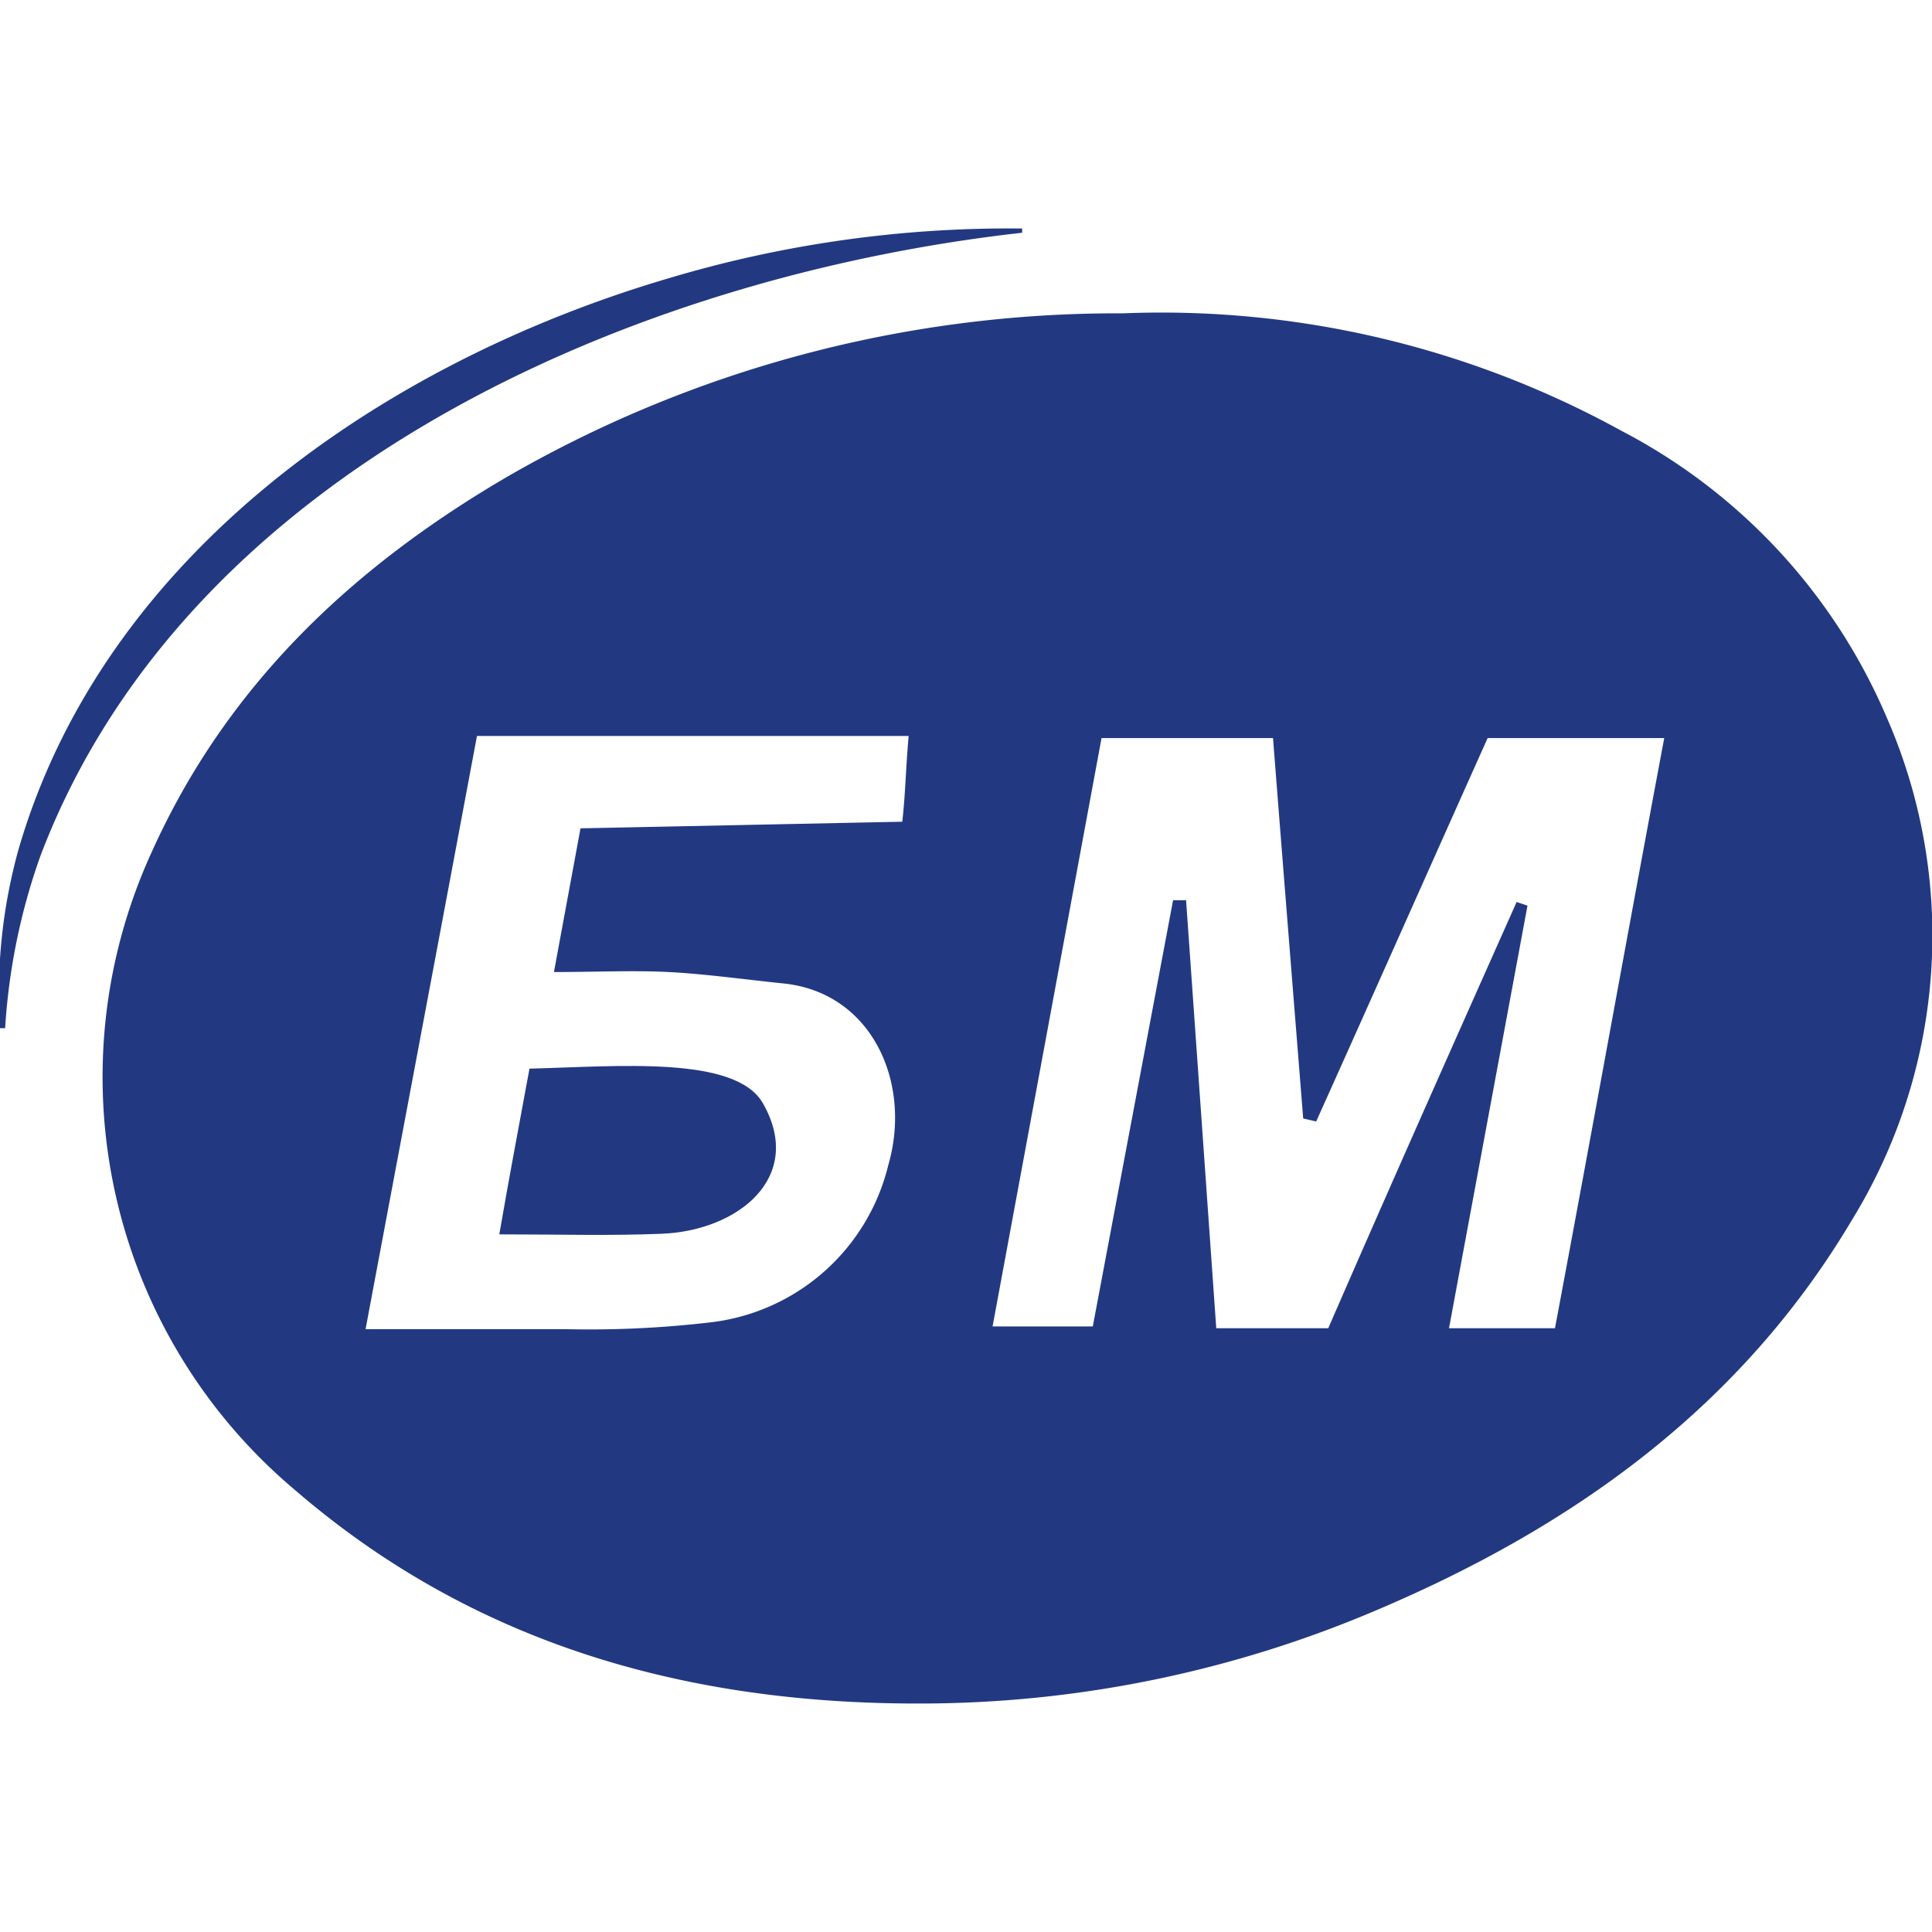
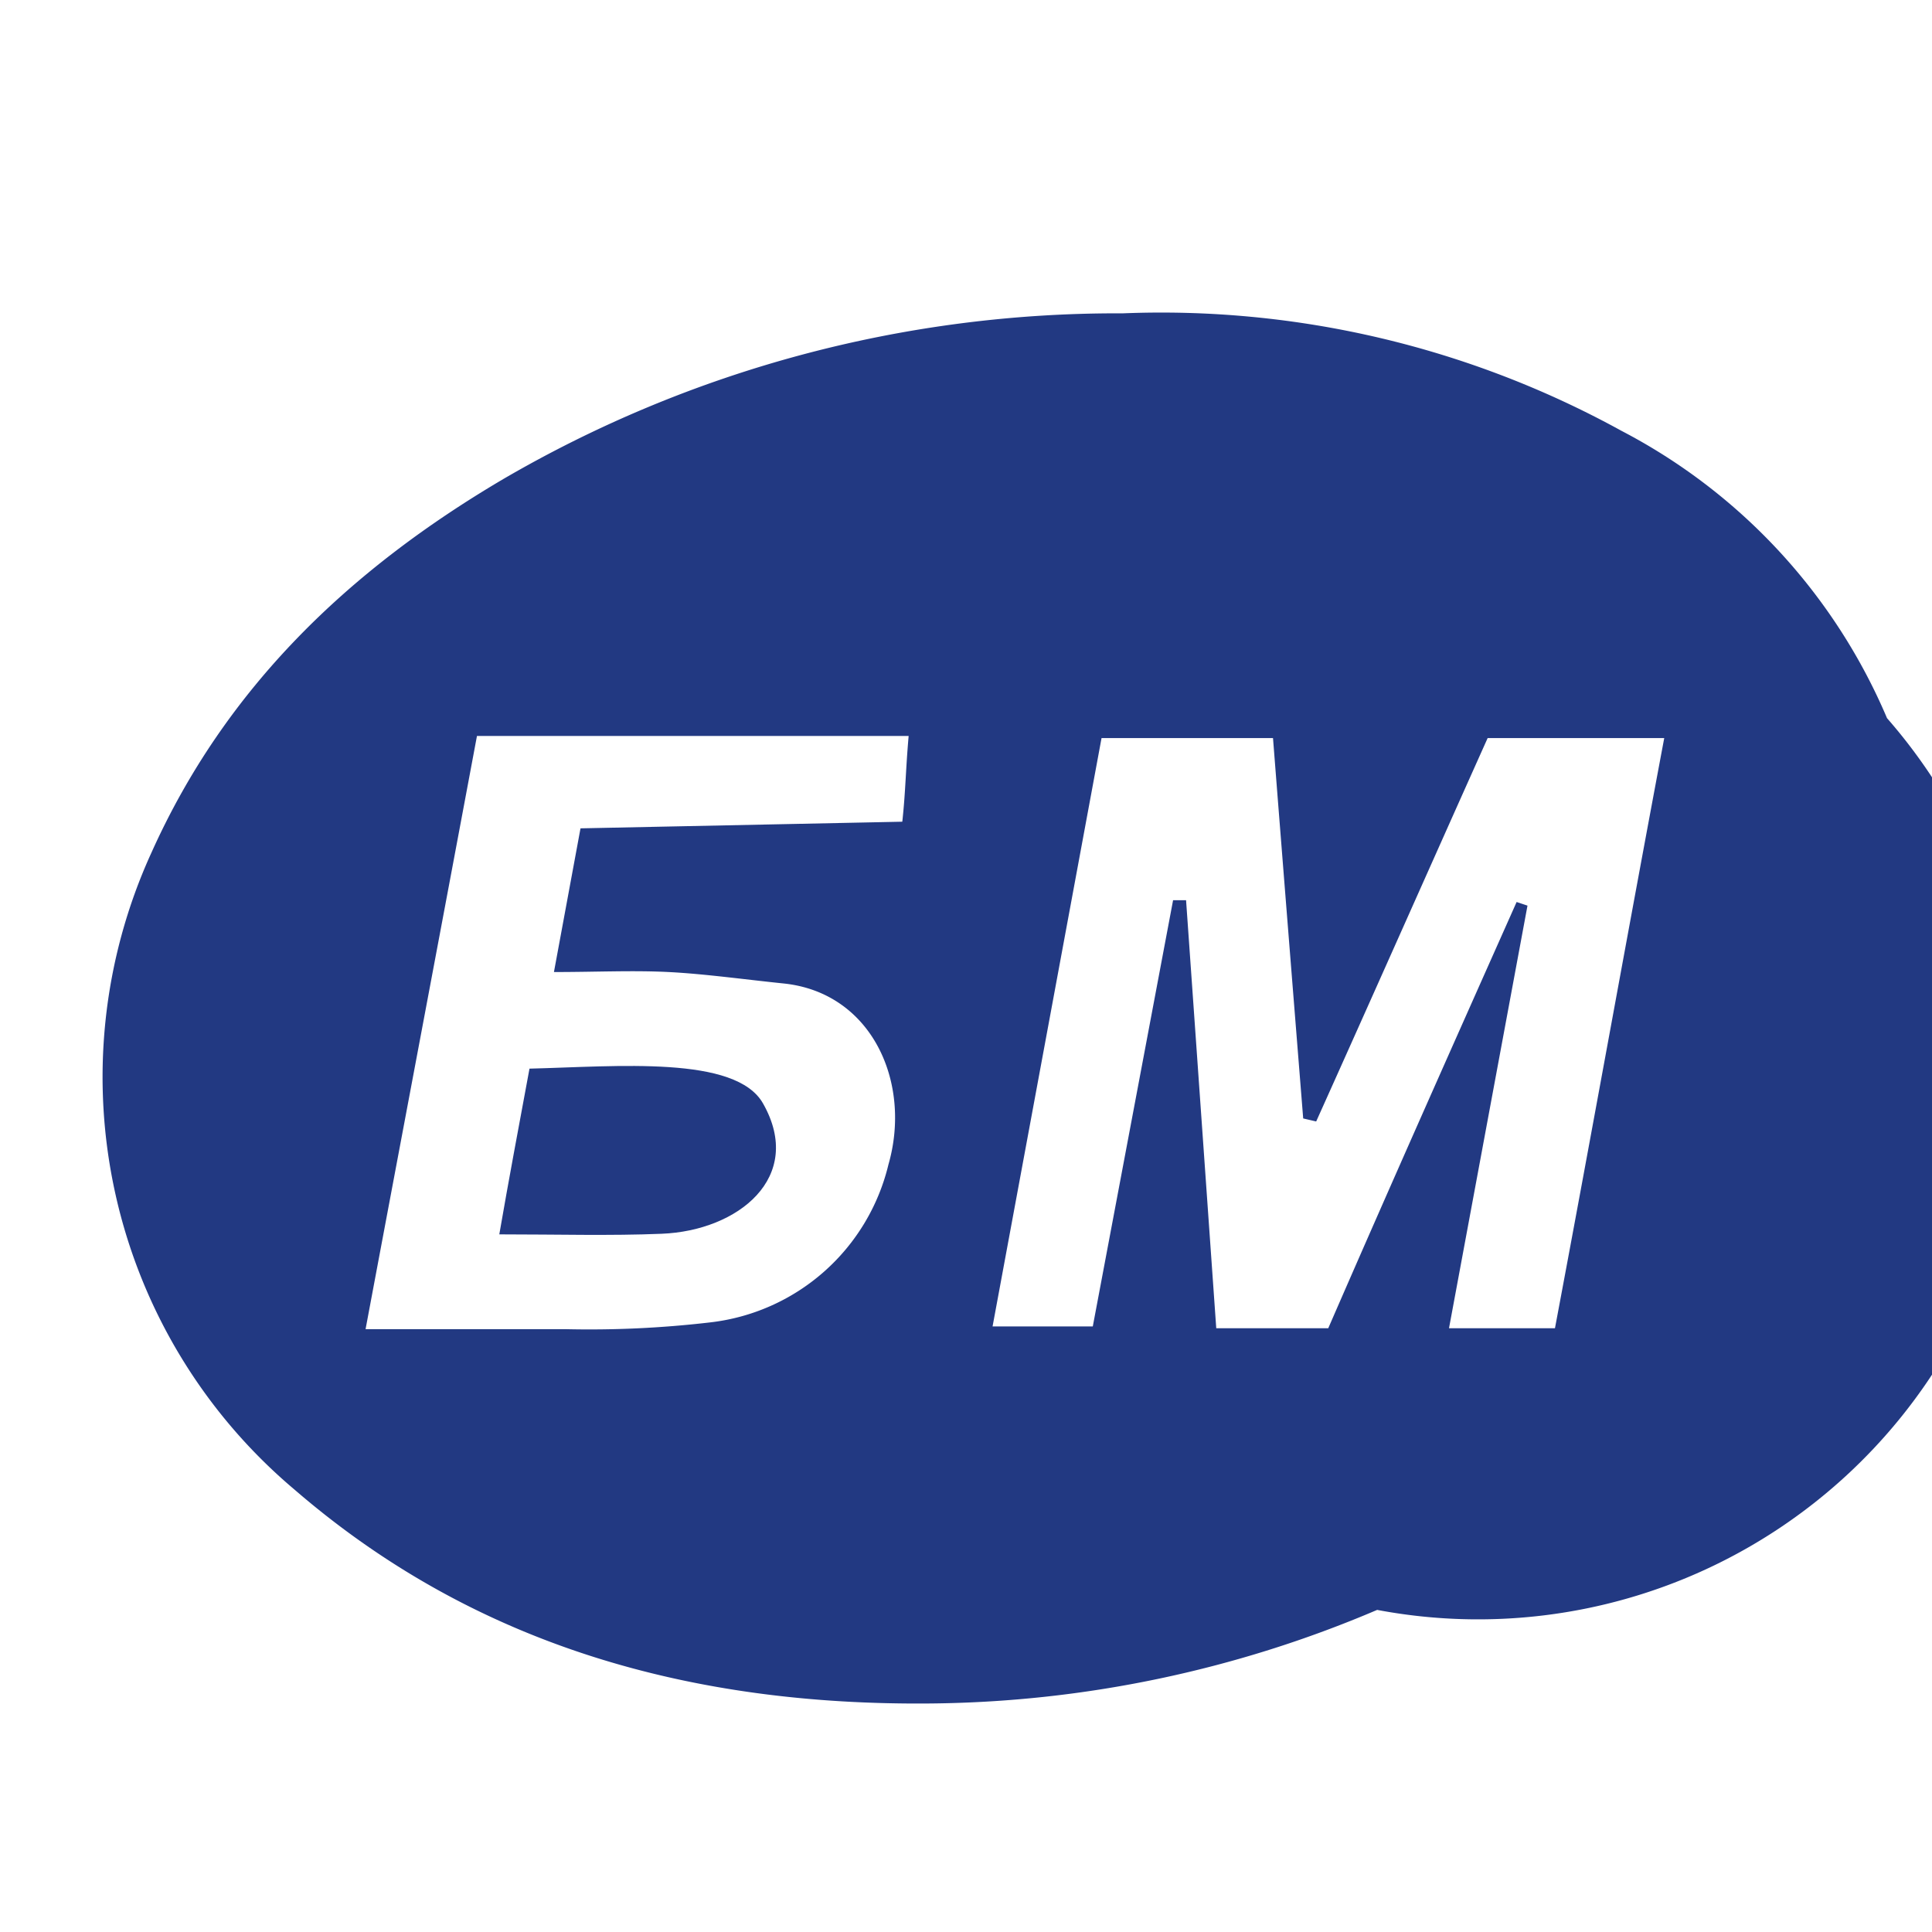
<svg xmlns="http://www.w3.org/2000/svg" viewBox="0 0 64 64">
  <defs>
    <style>.cls-1{fill:#223982;}.cls-2{fill:none;}</style>
  </defs>
  <g id="Layer_2" data-name="Layer 2">
    <g id="Layer_1-2" data-name="Layer 1">
      <g id="bmt">
-         <path class="cls-1" d="M33.86,7.71C21,9.15,6.2,15.55,1.34,28.35A20.78,20.78,0,0,0,.17,34.06H0a17.85,17.85,0,0,1,.61-5.91C3.45,18.35,12.73,12,22.11,9.23A39.32,39.32,0,0,1,33.86,7.57v.14Z" />
        <path class="cls-1" d="M21.92,40.87c2.53-.1,4.74-1.87,3.36-4.31-.9-1.61-4.84-1.23-7.74-1.16-.37,2-.68,3.64-1,5.49C18.48,40.89,20.2,40.94,21.92,40.87Z" />
-         <path class="cls-1" d="M62.51,23.79a19.18,19.18,0,0,0-8.8-9.52,31.62,31.62,0,0,0-16.52-3.89,40.38,40.38,0,0,0-20.52,5.49c-5.09,3-9.2,6.9-11.66,12.39A17.87,17.87,0,0,0,9.75,49.34C15.8,54.57,23,56.5,30.8,56.43a38.57,38.57,0,0,0,14.82-3.1c6.5-2.76,12.05-6.72,15.73-12.92A18,18,0,0,0,62.51,23.79ZM29.89,27.22l-10.66.22-.88,4.76c1.41,0,2.61-.06,3.8,0s2.55.25,3.82.38c2.92.31,4.24,3.29,3.46,6a6.88,6.88,0,0,1-5.94,5.23,34.41,34.41,0,0,1-4.77.22c-2.1,0-4.21,0-6.61,0,1.26-6.72,2.48-13.18,3.69-19.65H30.1C30,25.51,30,26.21,29.89,27.22ZM51.51,44H48l2.6-14-.36-.12C48.16,34.55,46.07,39.24,44,44H40.29l-1-14.18-.43,0L36.2,43.94H32.88l3.61-19.49h5.68c.34,4.35.67,8.47,1,12.6l.43.1c1.89-4.2,3.73-8.35,5.68-12.7h5.85C53.9,31,52.74,37.46,51.51,44Z" />
+         <path class="cls-1" d="M62.51,23.79a19.18,19.18,0,0,0-8.8-9.52,31.62,31.62,0,0,0-16.52-3.89,40.38,40.38,0,0,0-20.52,5.49c-5.09,3-9.2,6.9-11.66,12.39A17.87,17.87,0,0,0,9.75,49.34C15.8,54.57,23,56.5,30.8,56.43a38.57,38.57,0,0,0,14.82-3.1A18,18,0,0,0,62.51,23.79ZM29.89,27.22l-10.66.22-.88,4.76c1.41,0,2.61-.06,3.8,0s2.55.25,3.82.38c2.92.31,4.24,3.29,3.46,6a6.88,6.88,0,0,1-5.94,5.23,34.41,34.41,0,0,1-4.77.22c-2.1,0-4.21,0-6.61,0,1.26-6.72,2.48-13.18,3.69-19.65H30.1C30,25.51,30,26.21,29.89,27.22ZM51.51,44H48l2.6-14-.36-.12C48.16,34.55,46.07,39.24,44,44H40.29l-1-14.18-.43,0L36.2,43.94H32.88l3.61-19.49h5.68c.34,4.35.67,8.47,1,12.6l.43.1c1.89-4.2,3.73-8.35,5.68-12.7h5.85C53.9,31,52.74,37.46,51.51,44Z" />
        <rect class="cls-2" width="64" height="64" />
      </g>
    </g>
  </g>
</svg>